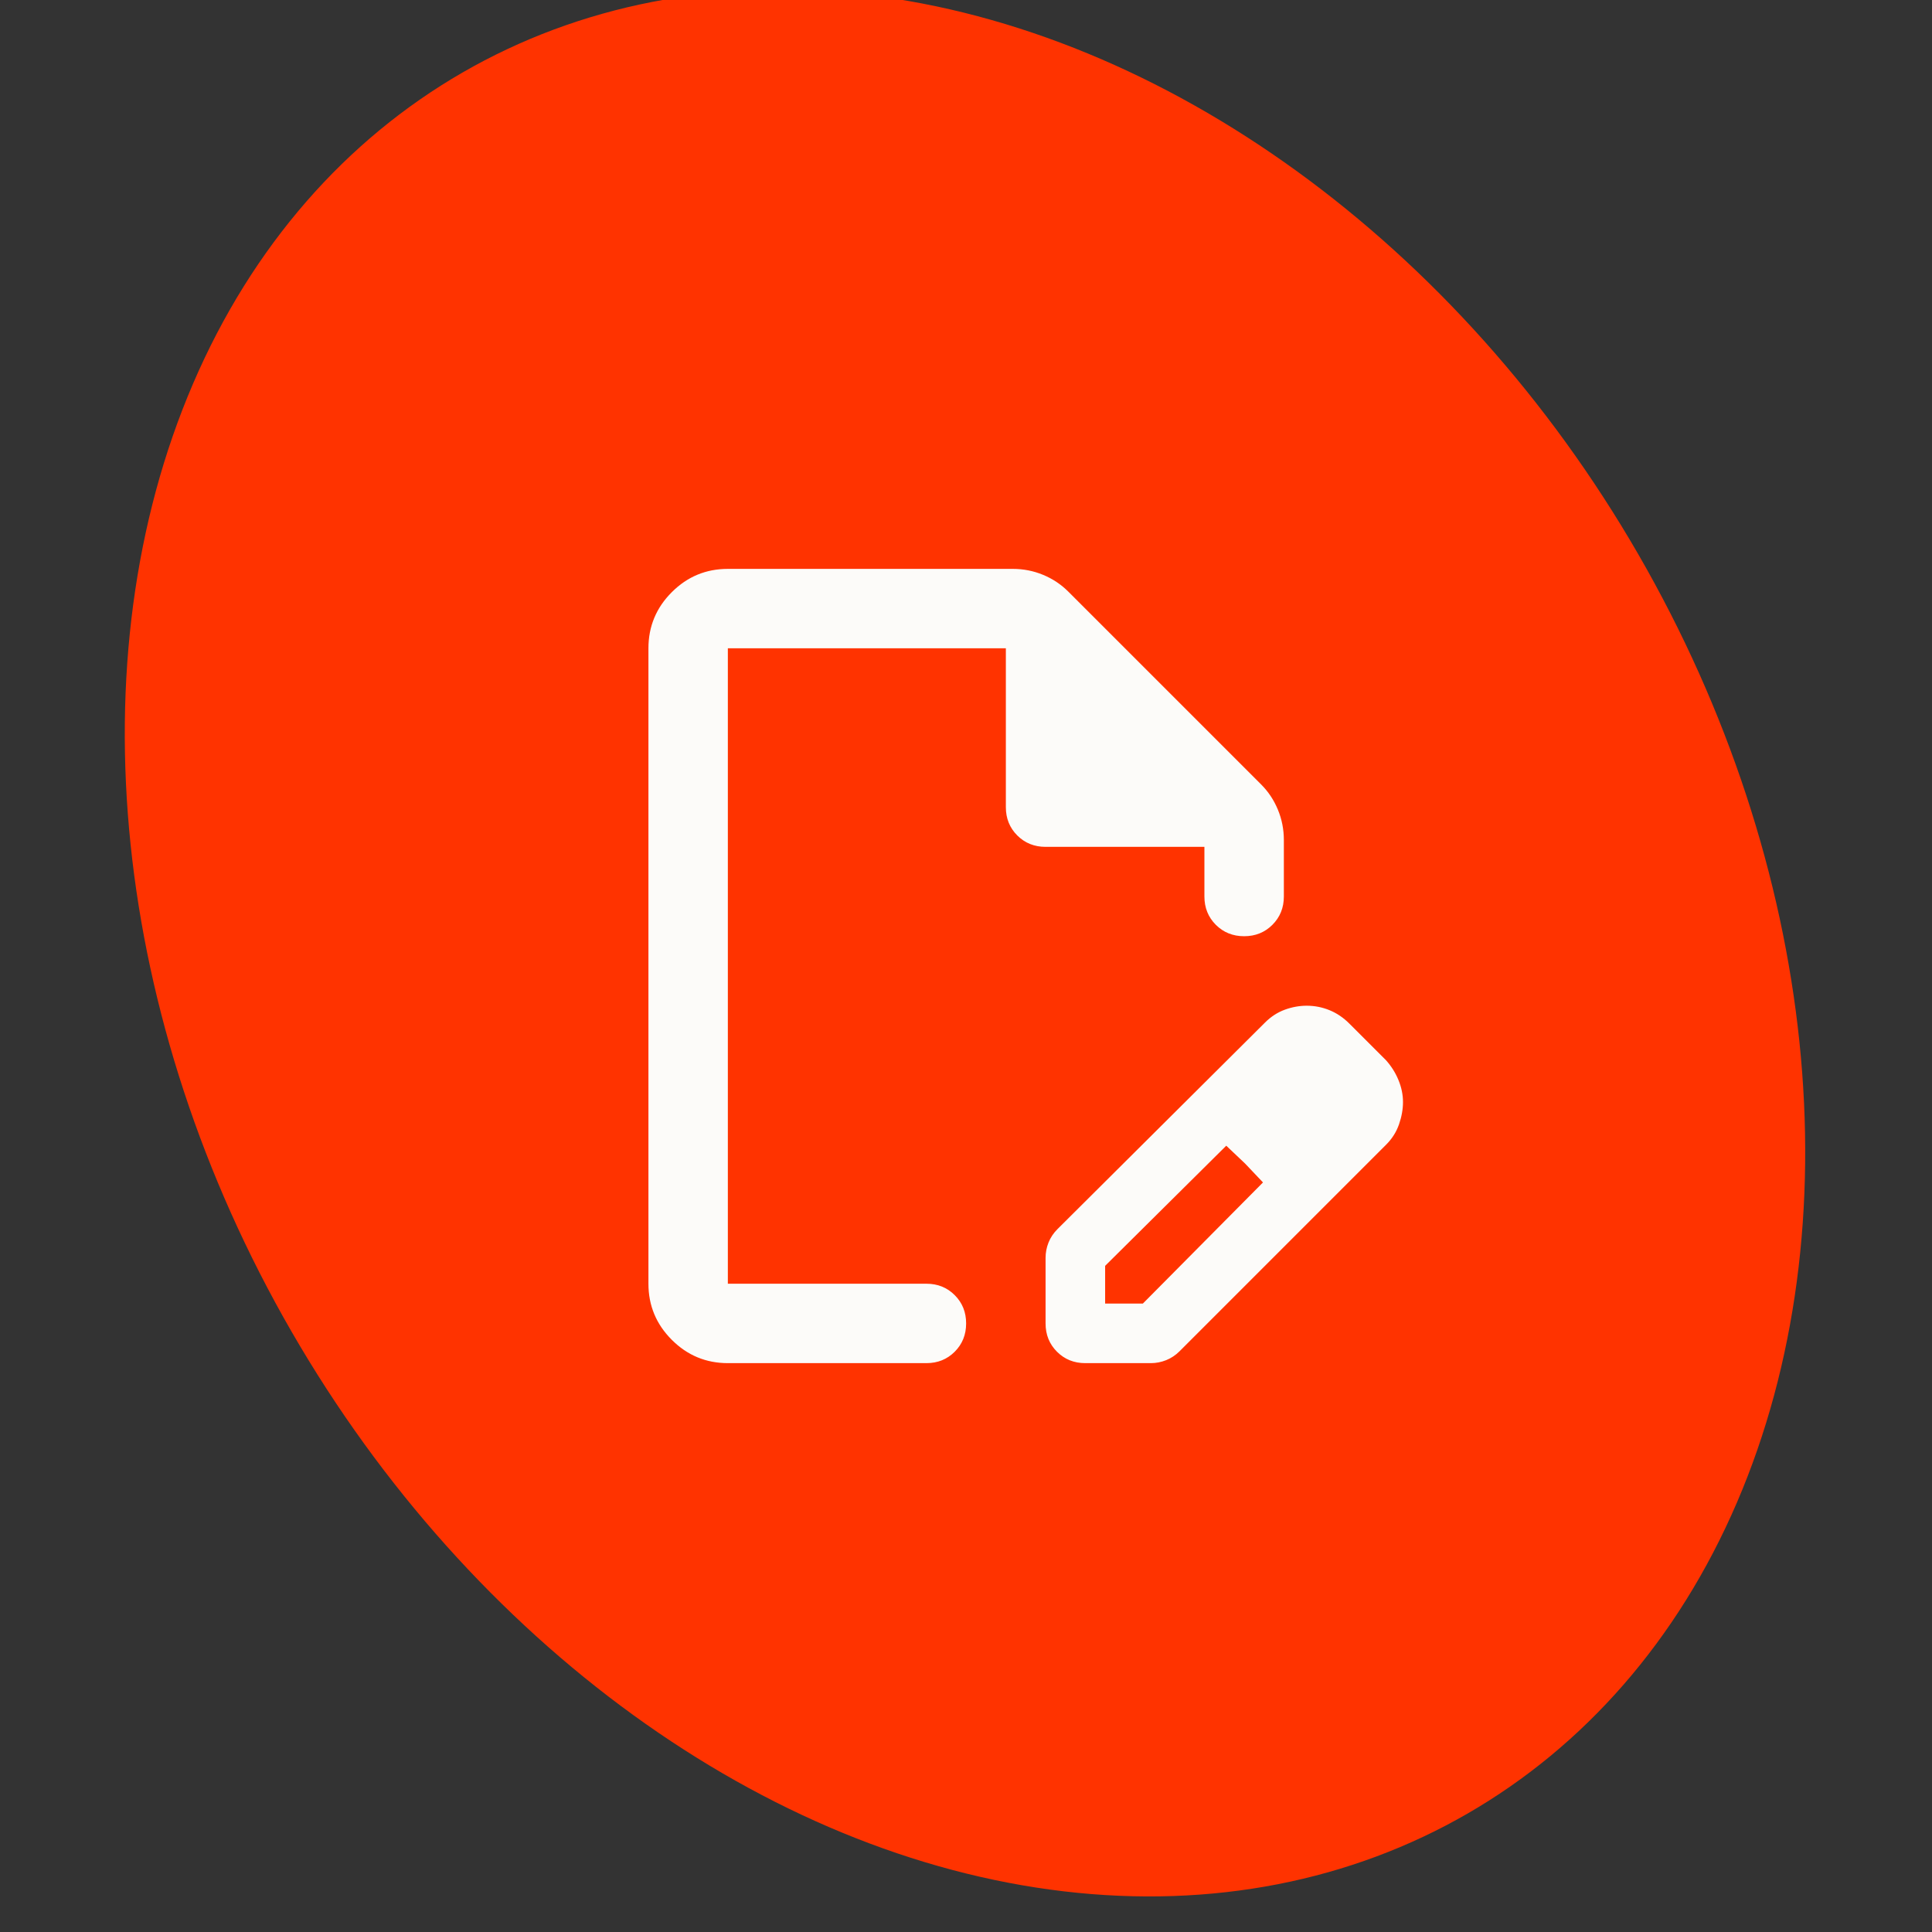
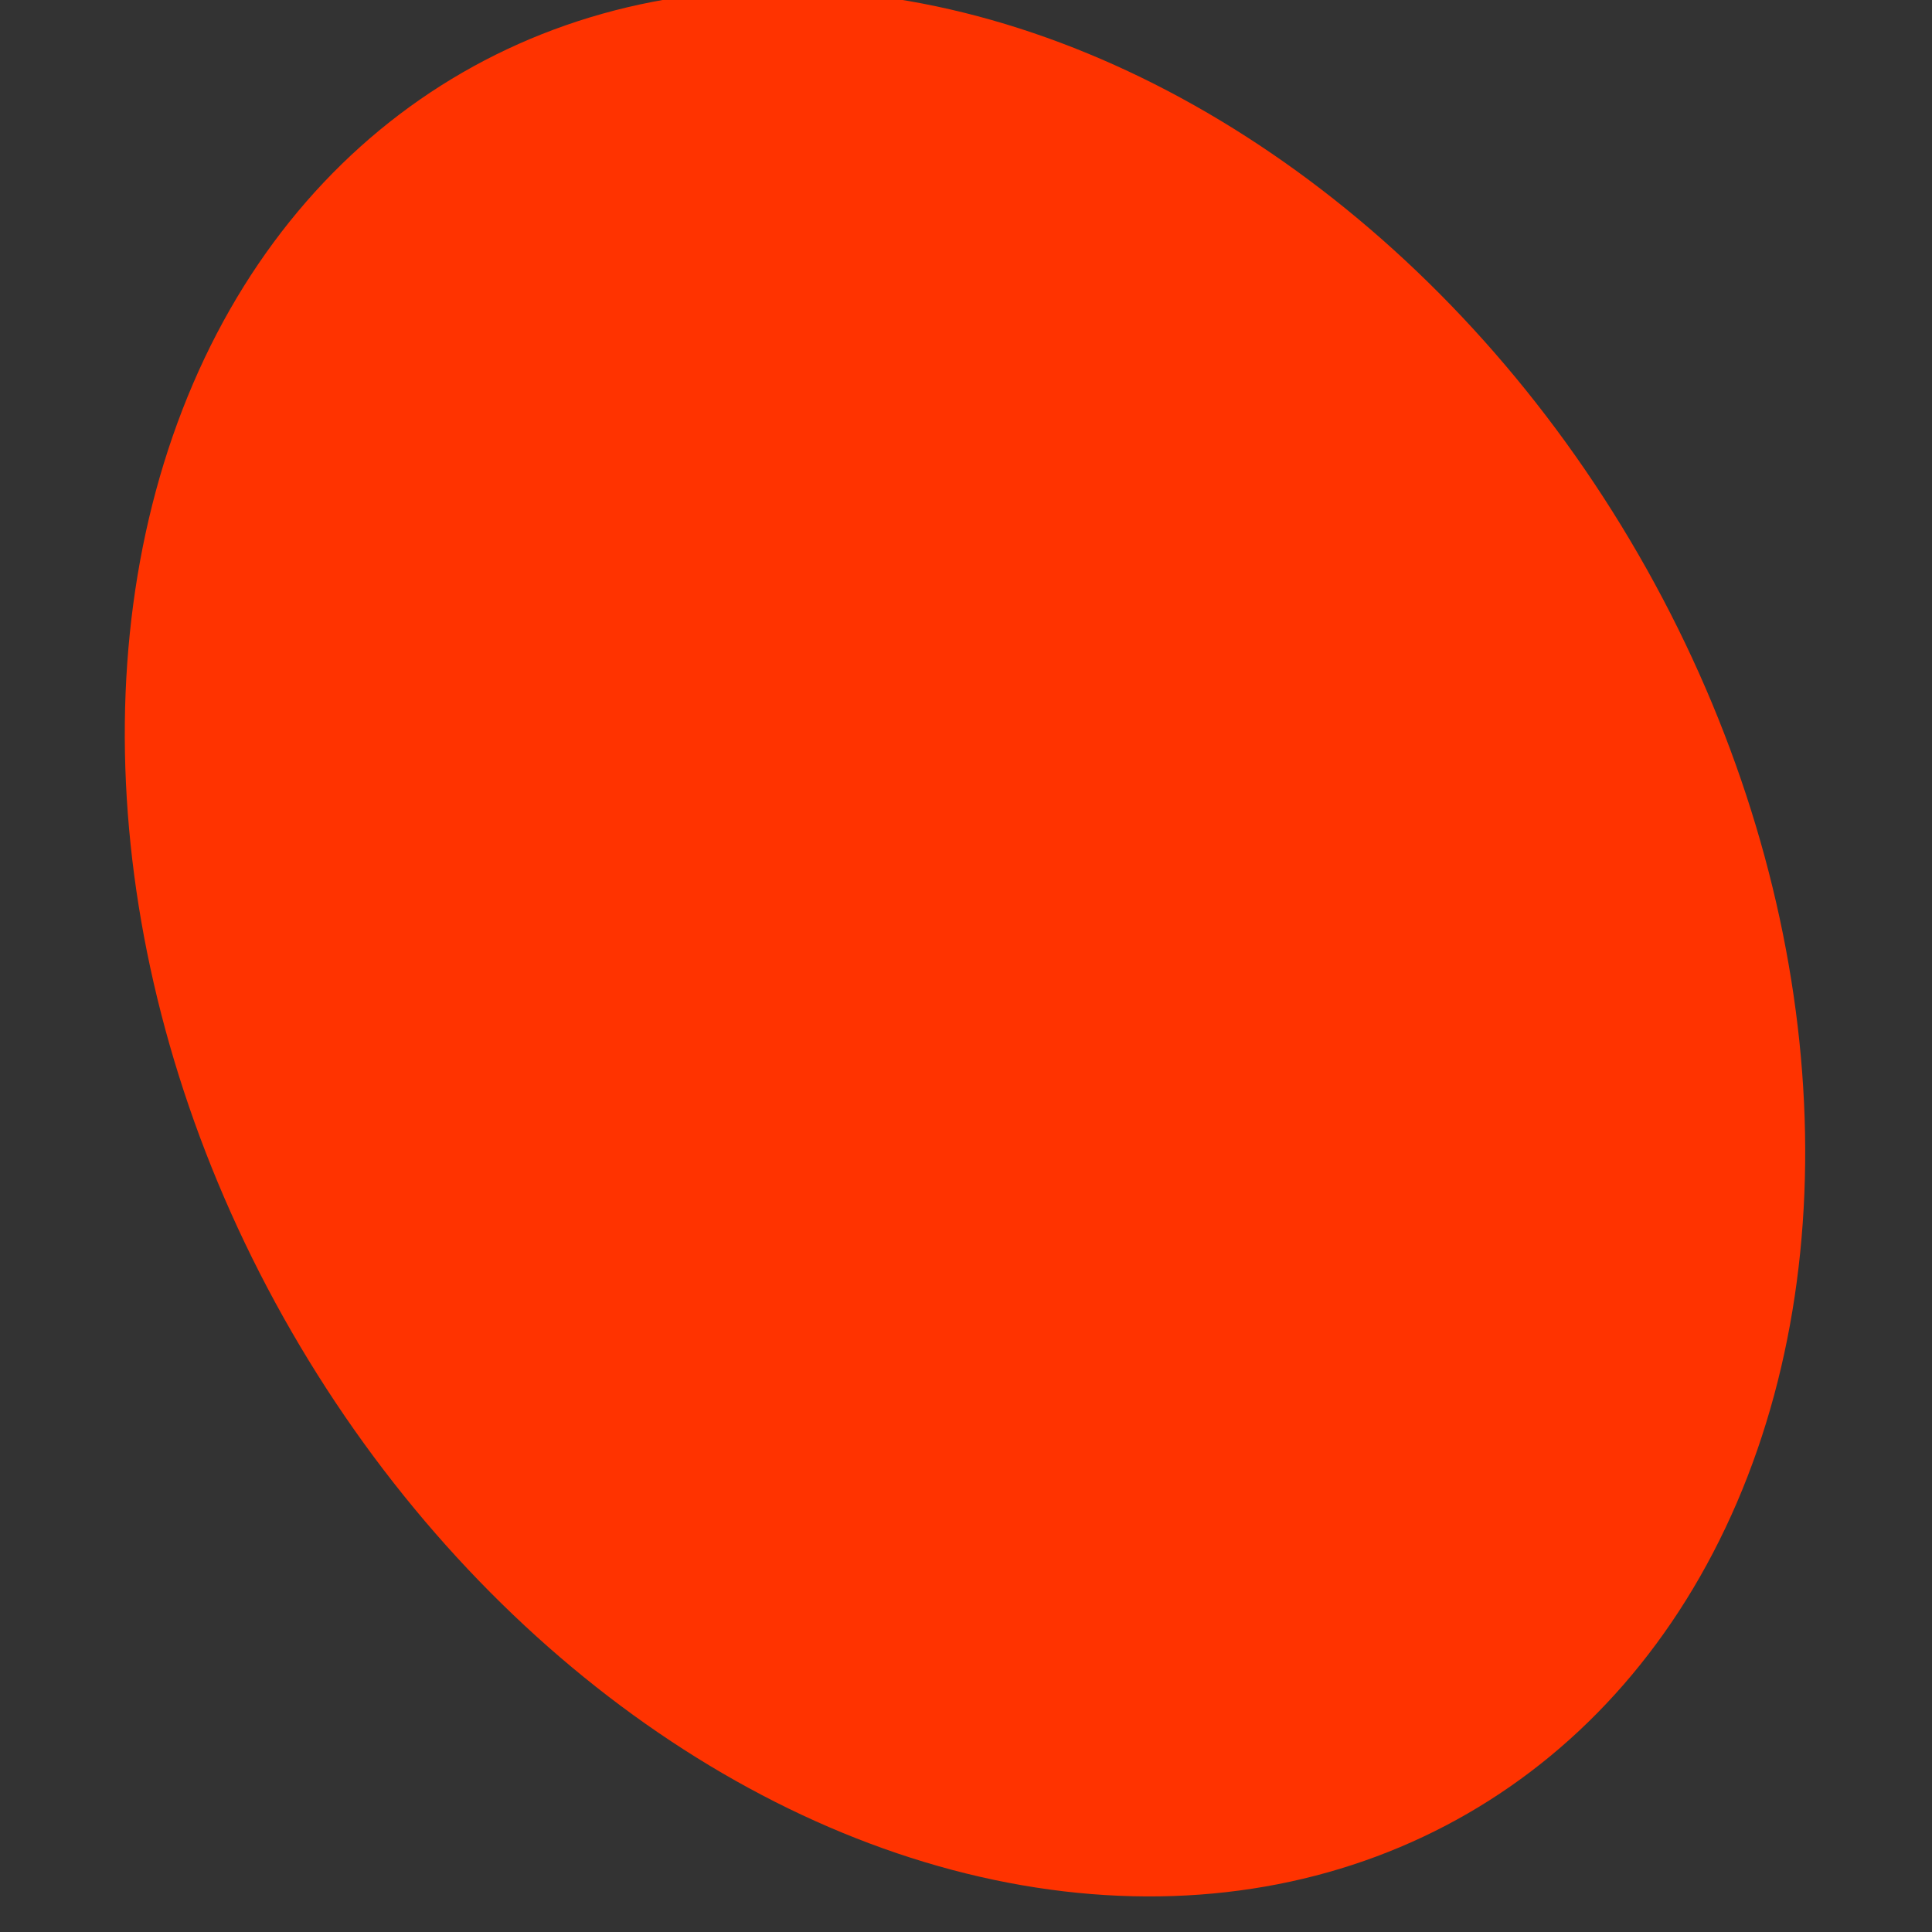
<svg xmlns="http://www.w3.org/2000/svg" width="75" height="75" viewBox="0 0 75 75" fill="none">
  <rect x="0" y="0" width="75" height="75" fill="#333333" stroke="none" />
  <g clip-path="url(#clip0_5612_8035)">
    <ellipse cx="37.461" cy="36.61" rx="30.182" ry="39.02" transform="rotate(-30 37.461 36.61)" fill="#FF3300" />
    <mask id="mask0_5612_8035" style="mask-type:alpha" maskUnits="userSpaceOnUse" x="19" y="19" width="37" height="37">
      <rect x="19" y="19" width="37" height="37" fill="#D9D9D9" />
    </mask>
    <g mask="url(#mask0_5612_8035)">
-       <path d="M40.589 51.375V48.831C40.589 48.626 40.627 48.427 40.704 48.234C40.781 48.041 40.897 47.868 41.051 47.714L49.106 39.697C49.337 39.466 49.594 39.299 49.877 39.196C50.16 39.093 50.442 39.042 50.725 39.042C51.033 39.042 51.329 39.1 51.611 39.215C51.894 39.331 52.151 39.504 52.382 39.736L53.808 41.162C54.014 41.393 54.175 41.65 54.29 41.932C54.406 42.215 54.464 42.498 54.464 42.78C54.464 43.063 54.412 43.352 54.309 43.648C54.207 43.943 54.04 44.206 53.808 44.438L45.792 52.454C45.638 52.608 45.464 52.724 45.271 52.801C45.079 52.878 44.88 52.917 44.674 52.917H42.13C41.693 52.917 41.327 52.769 41.032 52.474C40.736 52.178 40.589 51.812 40.589 51.375ZM42.901 50.604H44.366L49.029 45.902L47.603 44.476L42.901 49.14V50.604ZM28.255 52.917C27.407 52.917 26.681 52.615 26.078 52.011C25.474 51.407 25.172 50.681 25.172 49.834V25.167C25.172 24.319 25.474 23.593 26.078 22.989C26.681 22.385 27.407 22.084 28.255 22.084H39.317C39.728 22.084 40.12 22.161 40.492 22.315C40.865 22.469 41.192 22.687 41.475 22.97L48.952 30.447C49.235 30.73 49.453 31.057 49.607 31.43C49.761 31.802 49.839 32.194 49.839 32.605V34.802C49.839 35.239 49.691 35.605 49.395 35.901C49.1 36.196 48.734 36.344 48.297 36.344C47.86 36.344 47.494 36.196 47.198 35.901C46.903 35.605 46.755 35.239 46.755 34.802V32.875H40.589C40.152 32.875 39.786 32.727 39.49 32.432C39.195 32.136 39.047 31.77 39.047 31.334V25.167H28.255V49.834H35.964C36.4 49.834 36.767 49.981 37.062 50.277C37.358 50.572 37.505 50.938 37.505 51.375C37.505 51.812 37.358 52.178 37.062 52.474C36.767 52.769 36.4 52.917 35.964 52.917H28.255ZM48.335 45.17L47.603 44.476L49.029 45.902L48.335 45.17Z" fill="#FCFBF9" />
-     </g>
+       </g>
  </g>
  <defs>
    <clipPath id="clip0_5612_8035">
      <rect width="75" height="75" fill="white" />
    </clipPath>
  </defs>
</svg>